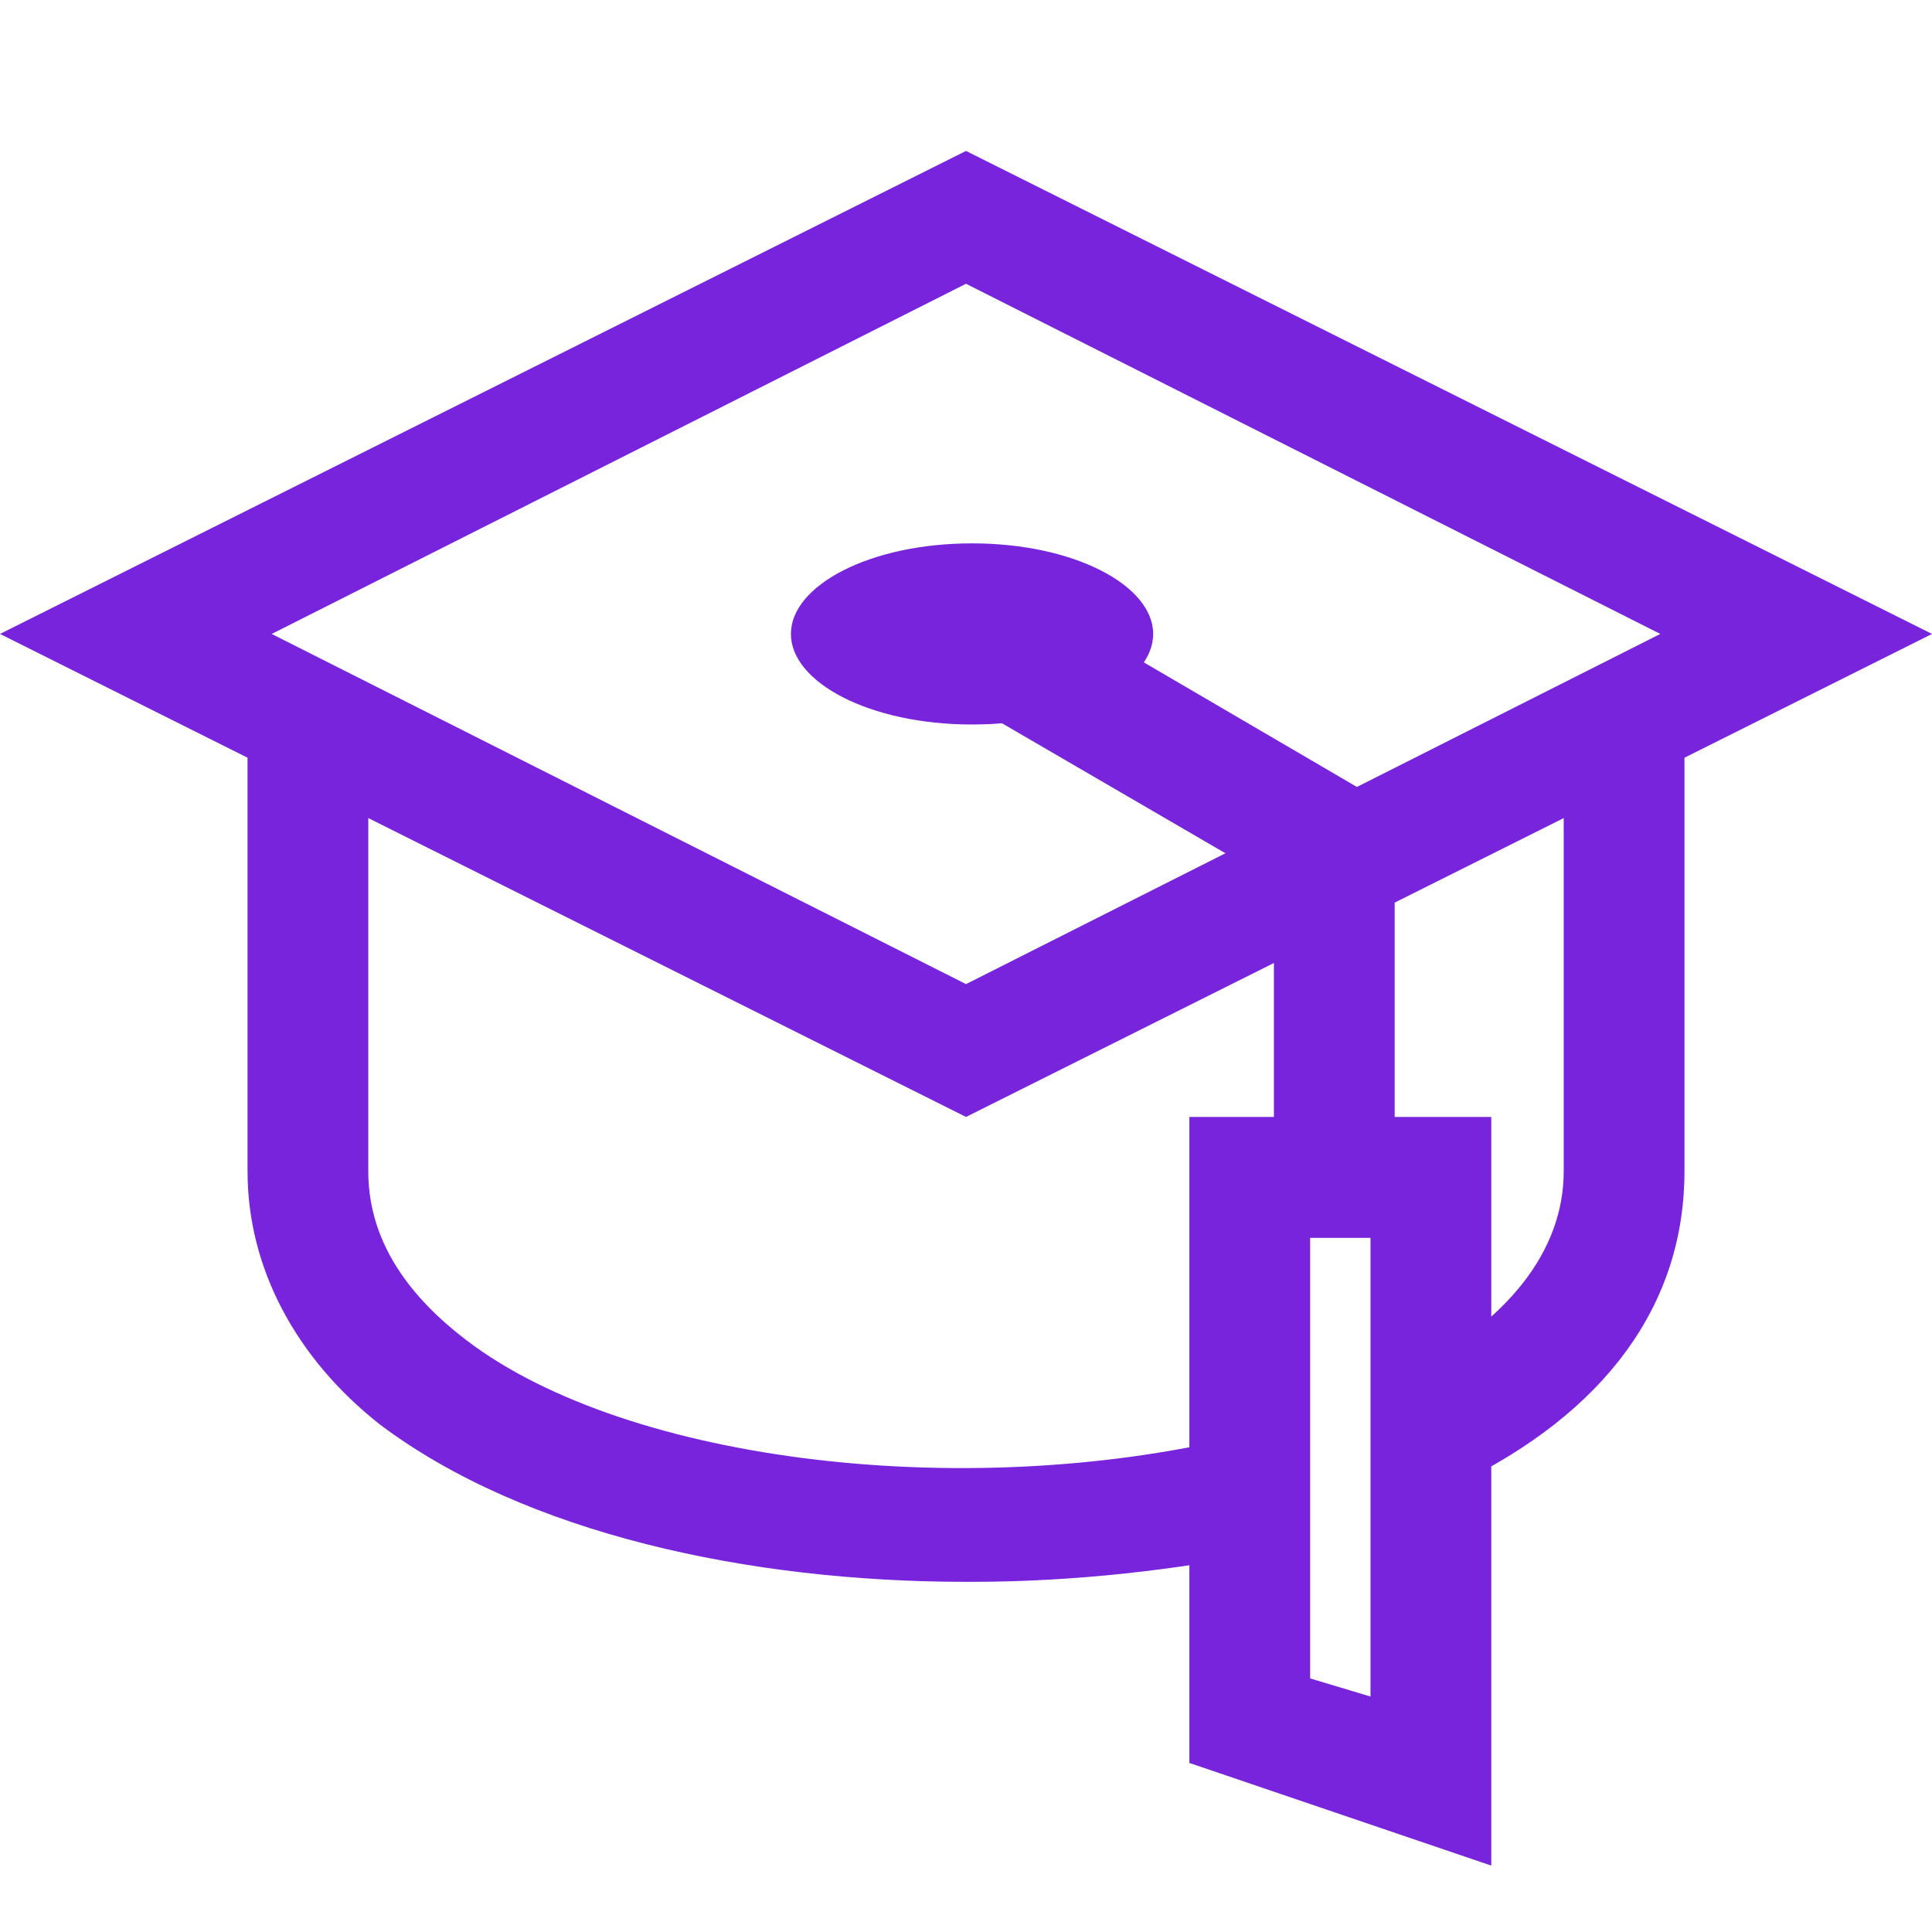
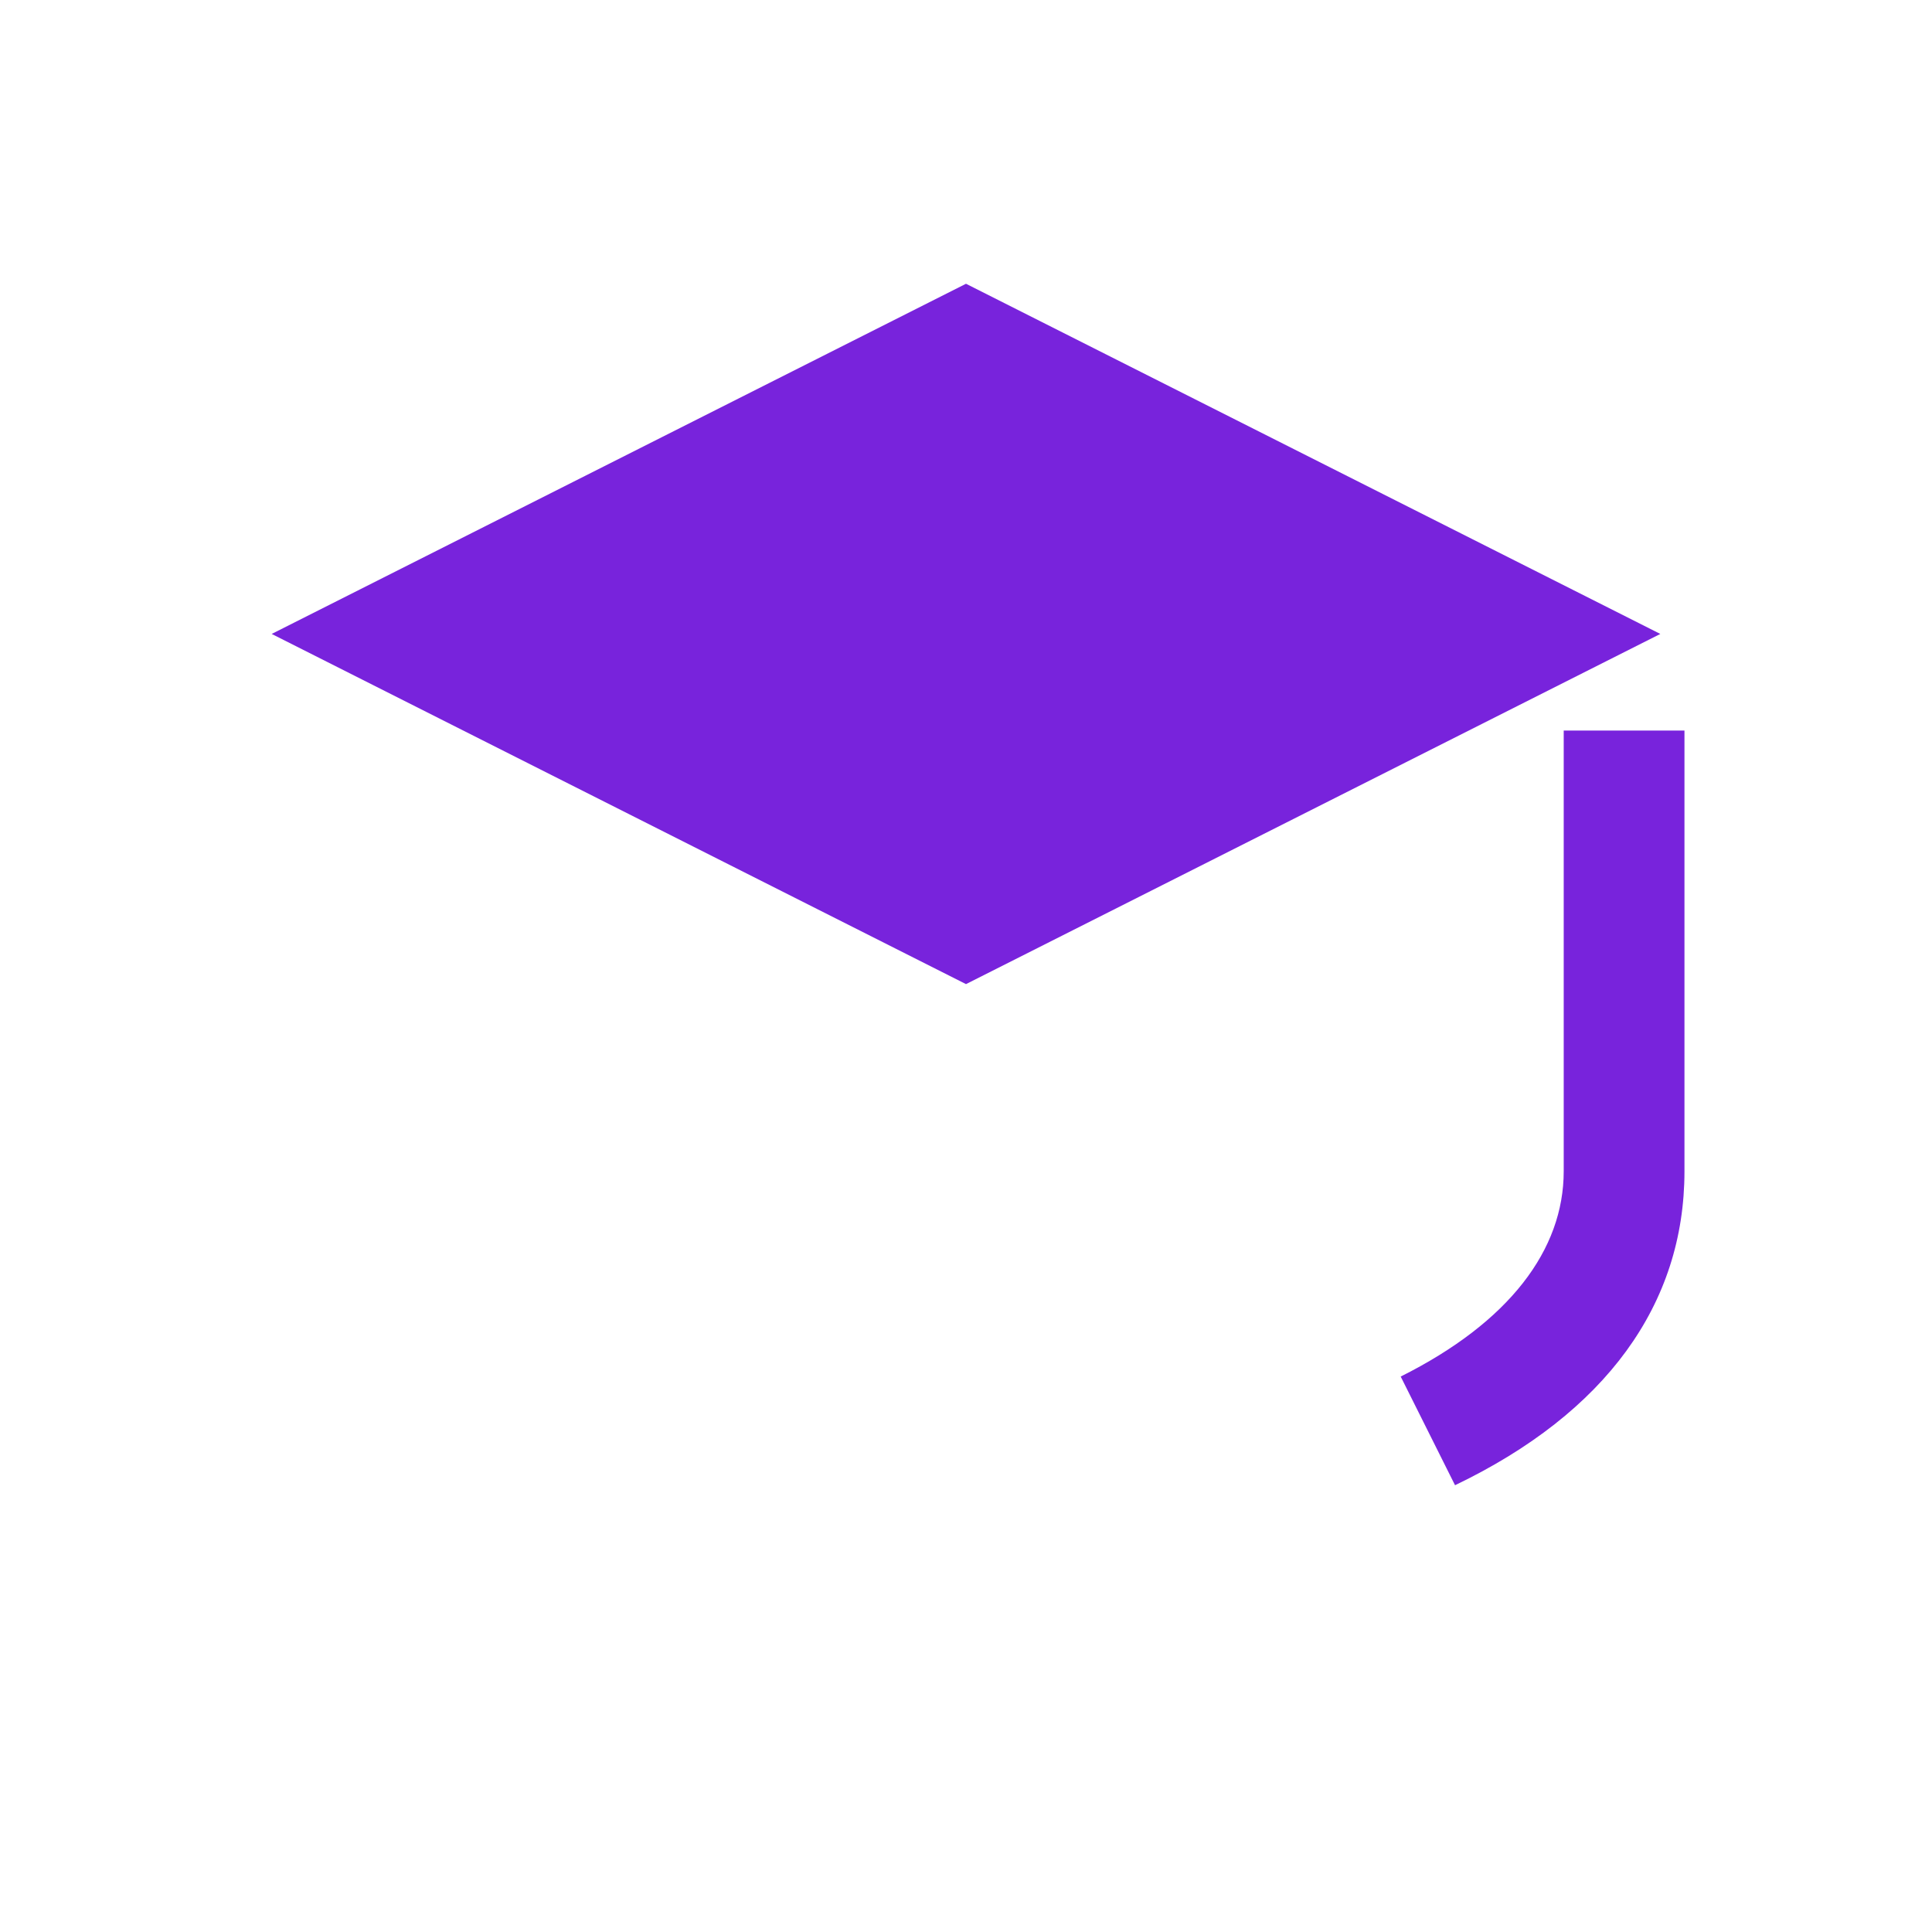
<svg xmlns="http://www.w3.org/2000/svg" version="1.1" viewBox="0 0 32 32">
  <defs>
    <style>
      .cls-1 {
        fill: none;
        stroke: #7823dc;
        stroke-miterlimit: 10;
        stroke-width: 2px;
      }

      .cls-2 {
        fill: #7823dc;
      }
    </style>
  </defs>
  <g>
    <g id="Layer_1">
-       <path class="cls-2" d="M16.1,9c-1.7,0-3,.7-3,1.5s1.3,1.5,3,1.5,3-.7,3-1.5-1.3-1.5-3-1.5h0Z" />
-       <path class="cls-2" d="M16,4.7l11.5,5.8-11.5,5.8-11.5-5.8,11.5-5.8M16,2.5L0,10.5l16,8,16-8L16,2.5h0Z" />
-       <path class="cls-1" d="M25.5,11.4" />
-       <path class="cls-2" d="M16,26.2c-3.6,0-7.3-.8-9.7-2.6-1.4-1.1-2.2-2.6-2.2-4.2v-7.3h2-2s2,0,2,0v7.3c0,1,.5,1.9,1.5,2.7,2.6,2.1,8.3,2.8,12.9,1.7l.5,1.9c-1.5.3-3.2.5-4.9.5Z" />
+       <path class="cls-2" d="M16,4.7l11.5,5.8-11.5,5.8-11.5-5.8,11.5-5.8M16,2.5L0,10.5L16,2.5h0Z" />
      <path class="cls-2" d="M24.1,24.6l-.9-1.8c1.8-.9,2.7-2.1,2.7-3.4v-7.3h2v7.3c0,2.2-1.3,4-3.8,5.2Z" />
-       <polygon class="cls-2" points="23.1 20.5 21.1 20.5 21.1 14.6 15.6 11.4 16.6 9.6 23.1 13.4 23.1 20.5" />
-       <path class="cls-2" d="M24.7,30.9l-5-1.7v-10.7h5v12.4ZM21.7,27.8l1,.3v-7.6h-1v7.3Z" />
    </g>
  </g>
</svg>